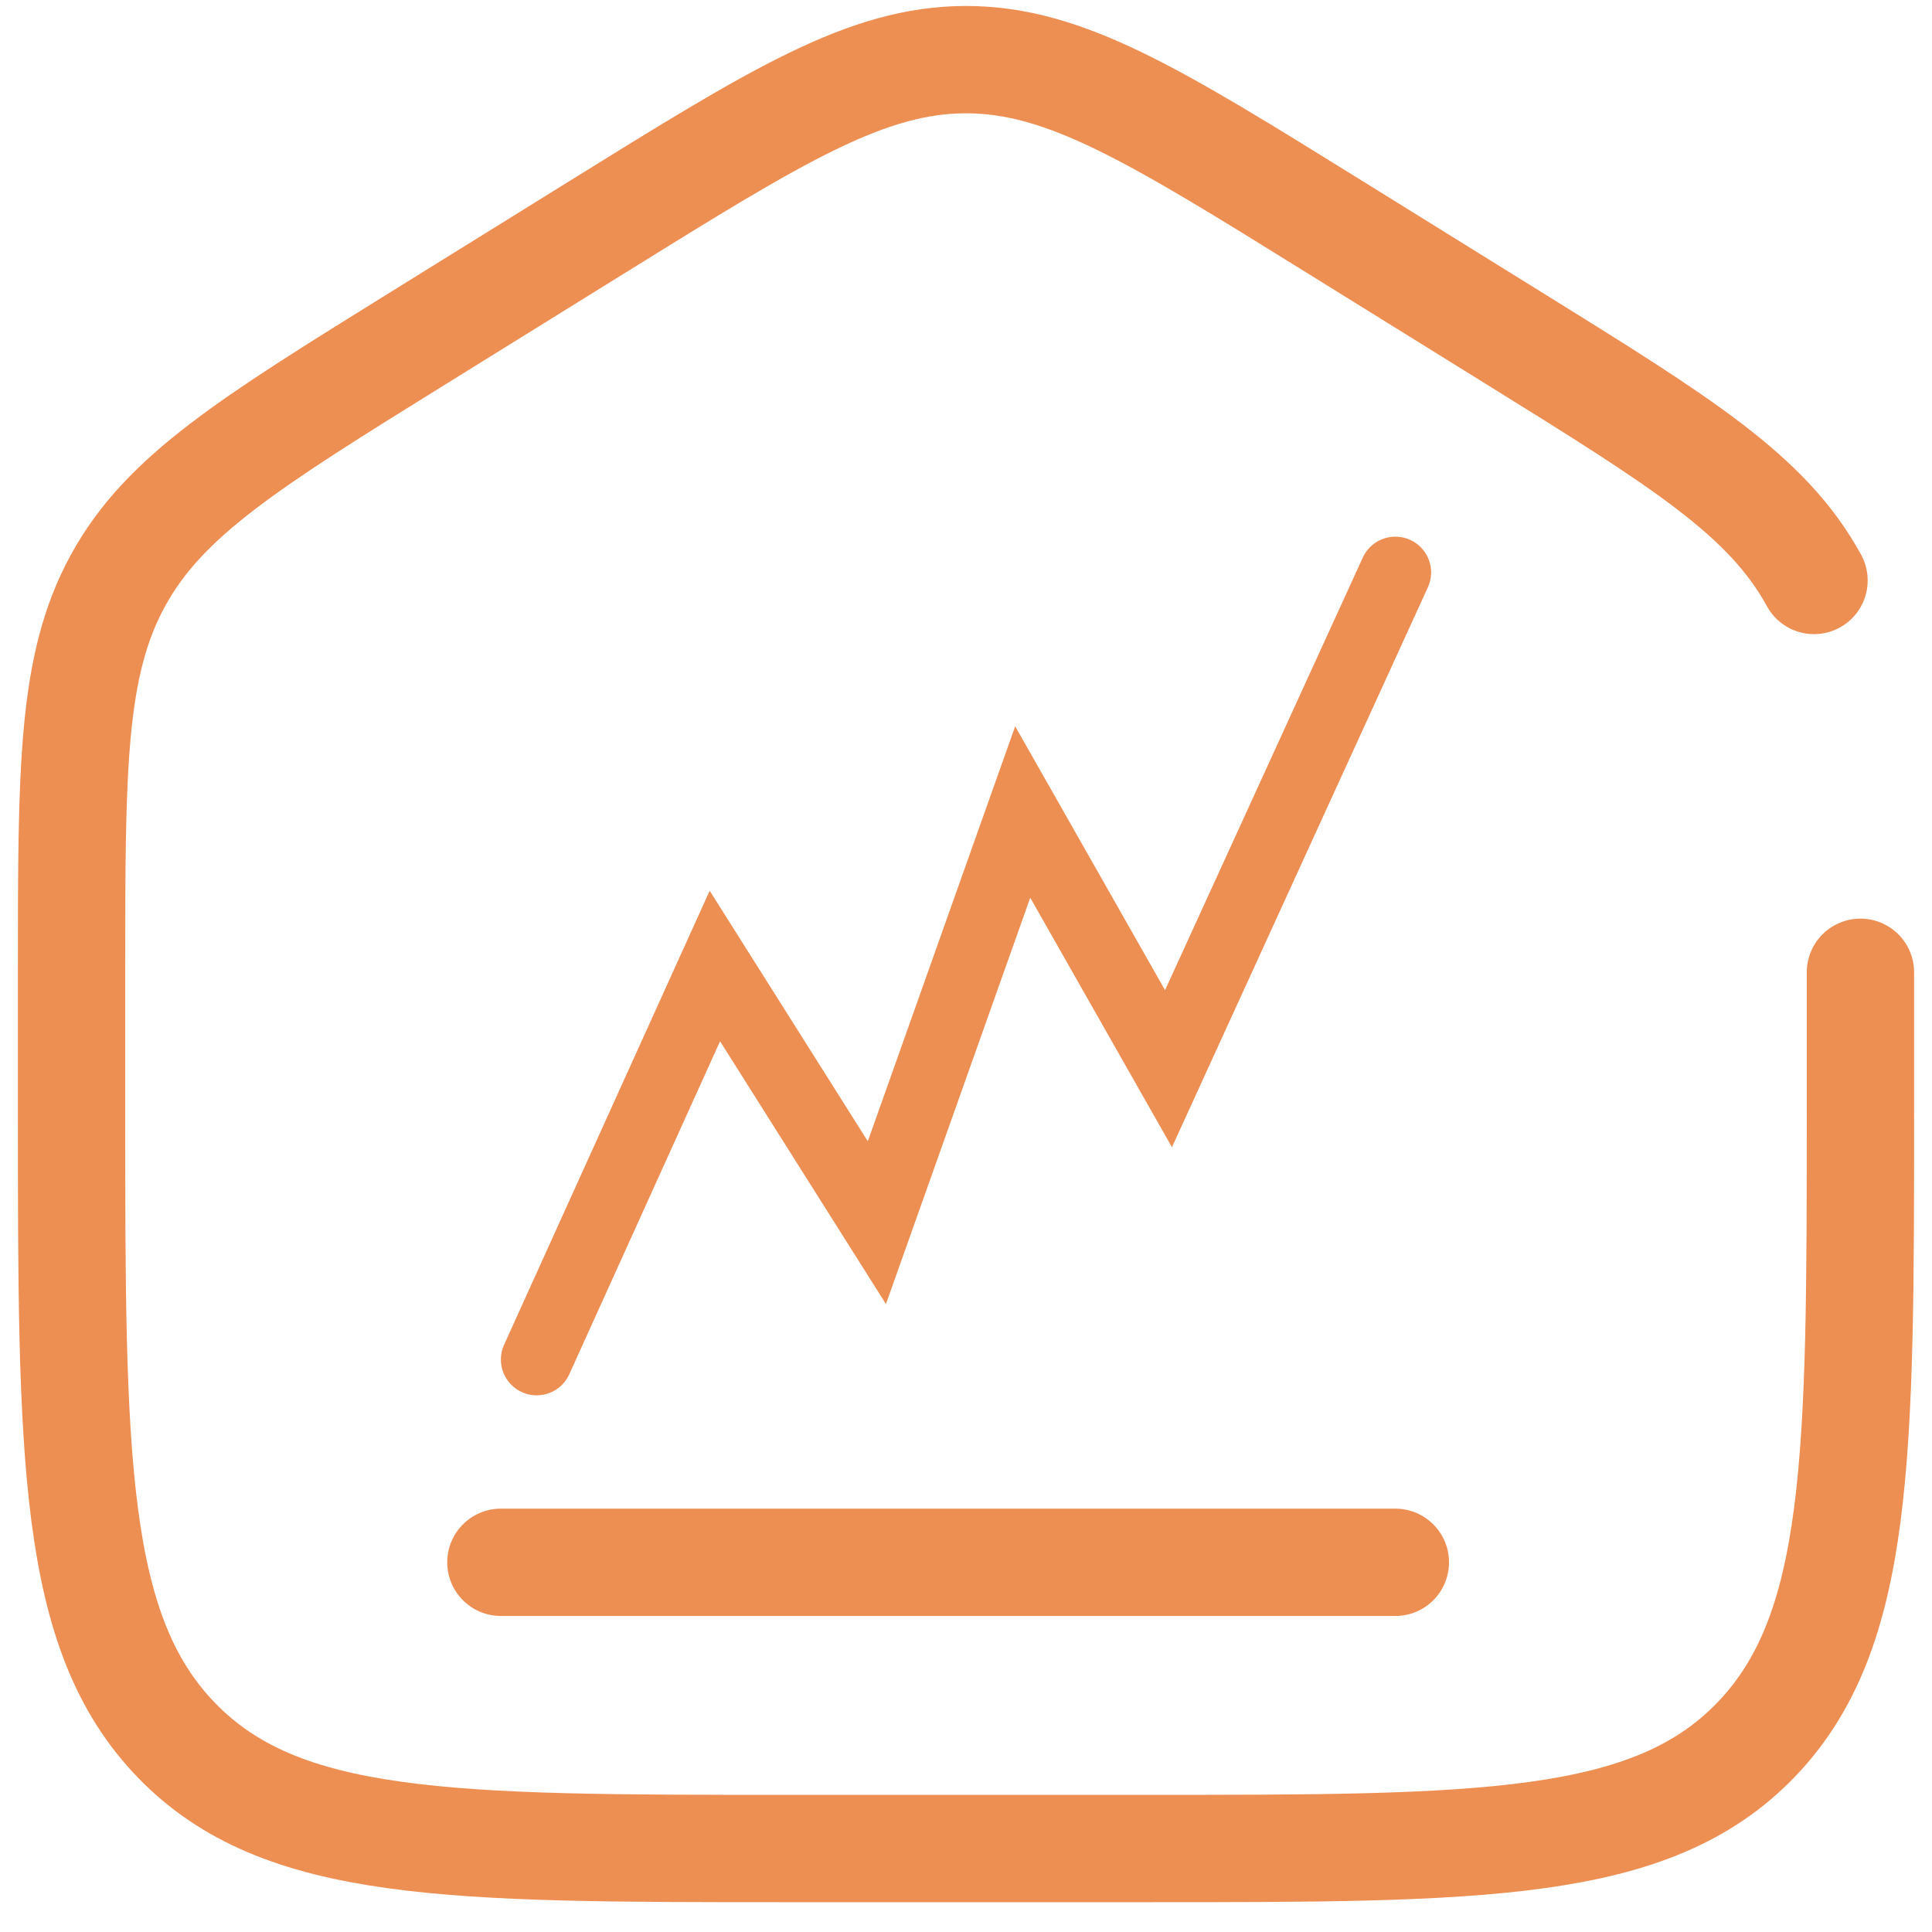
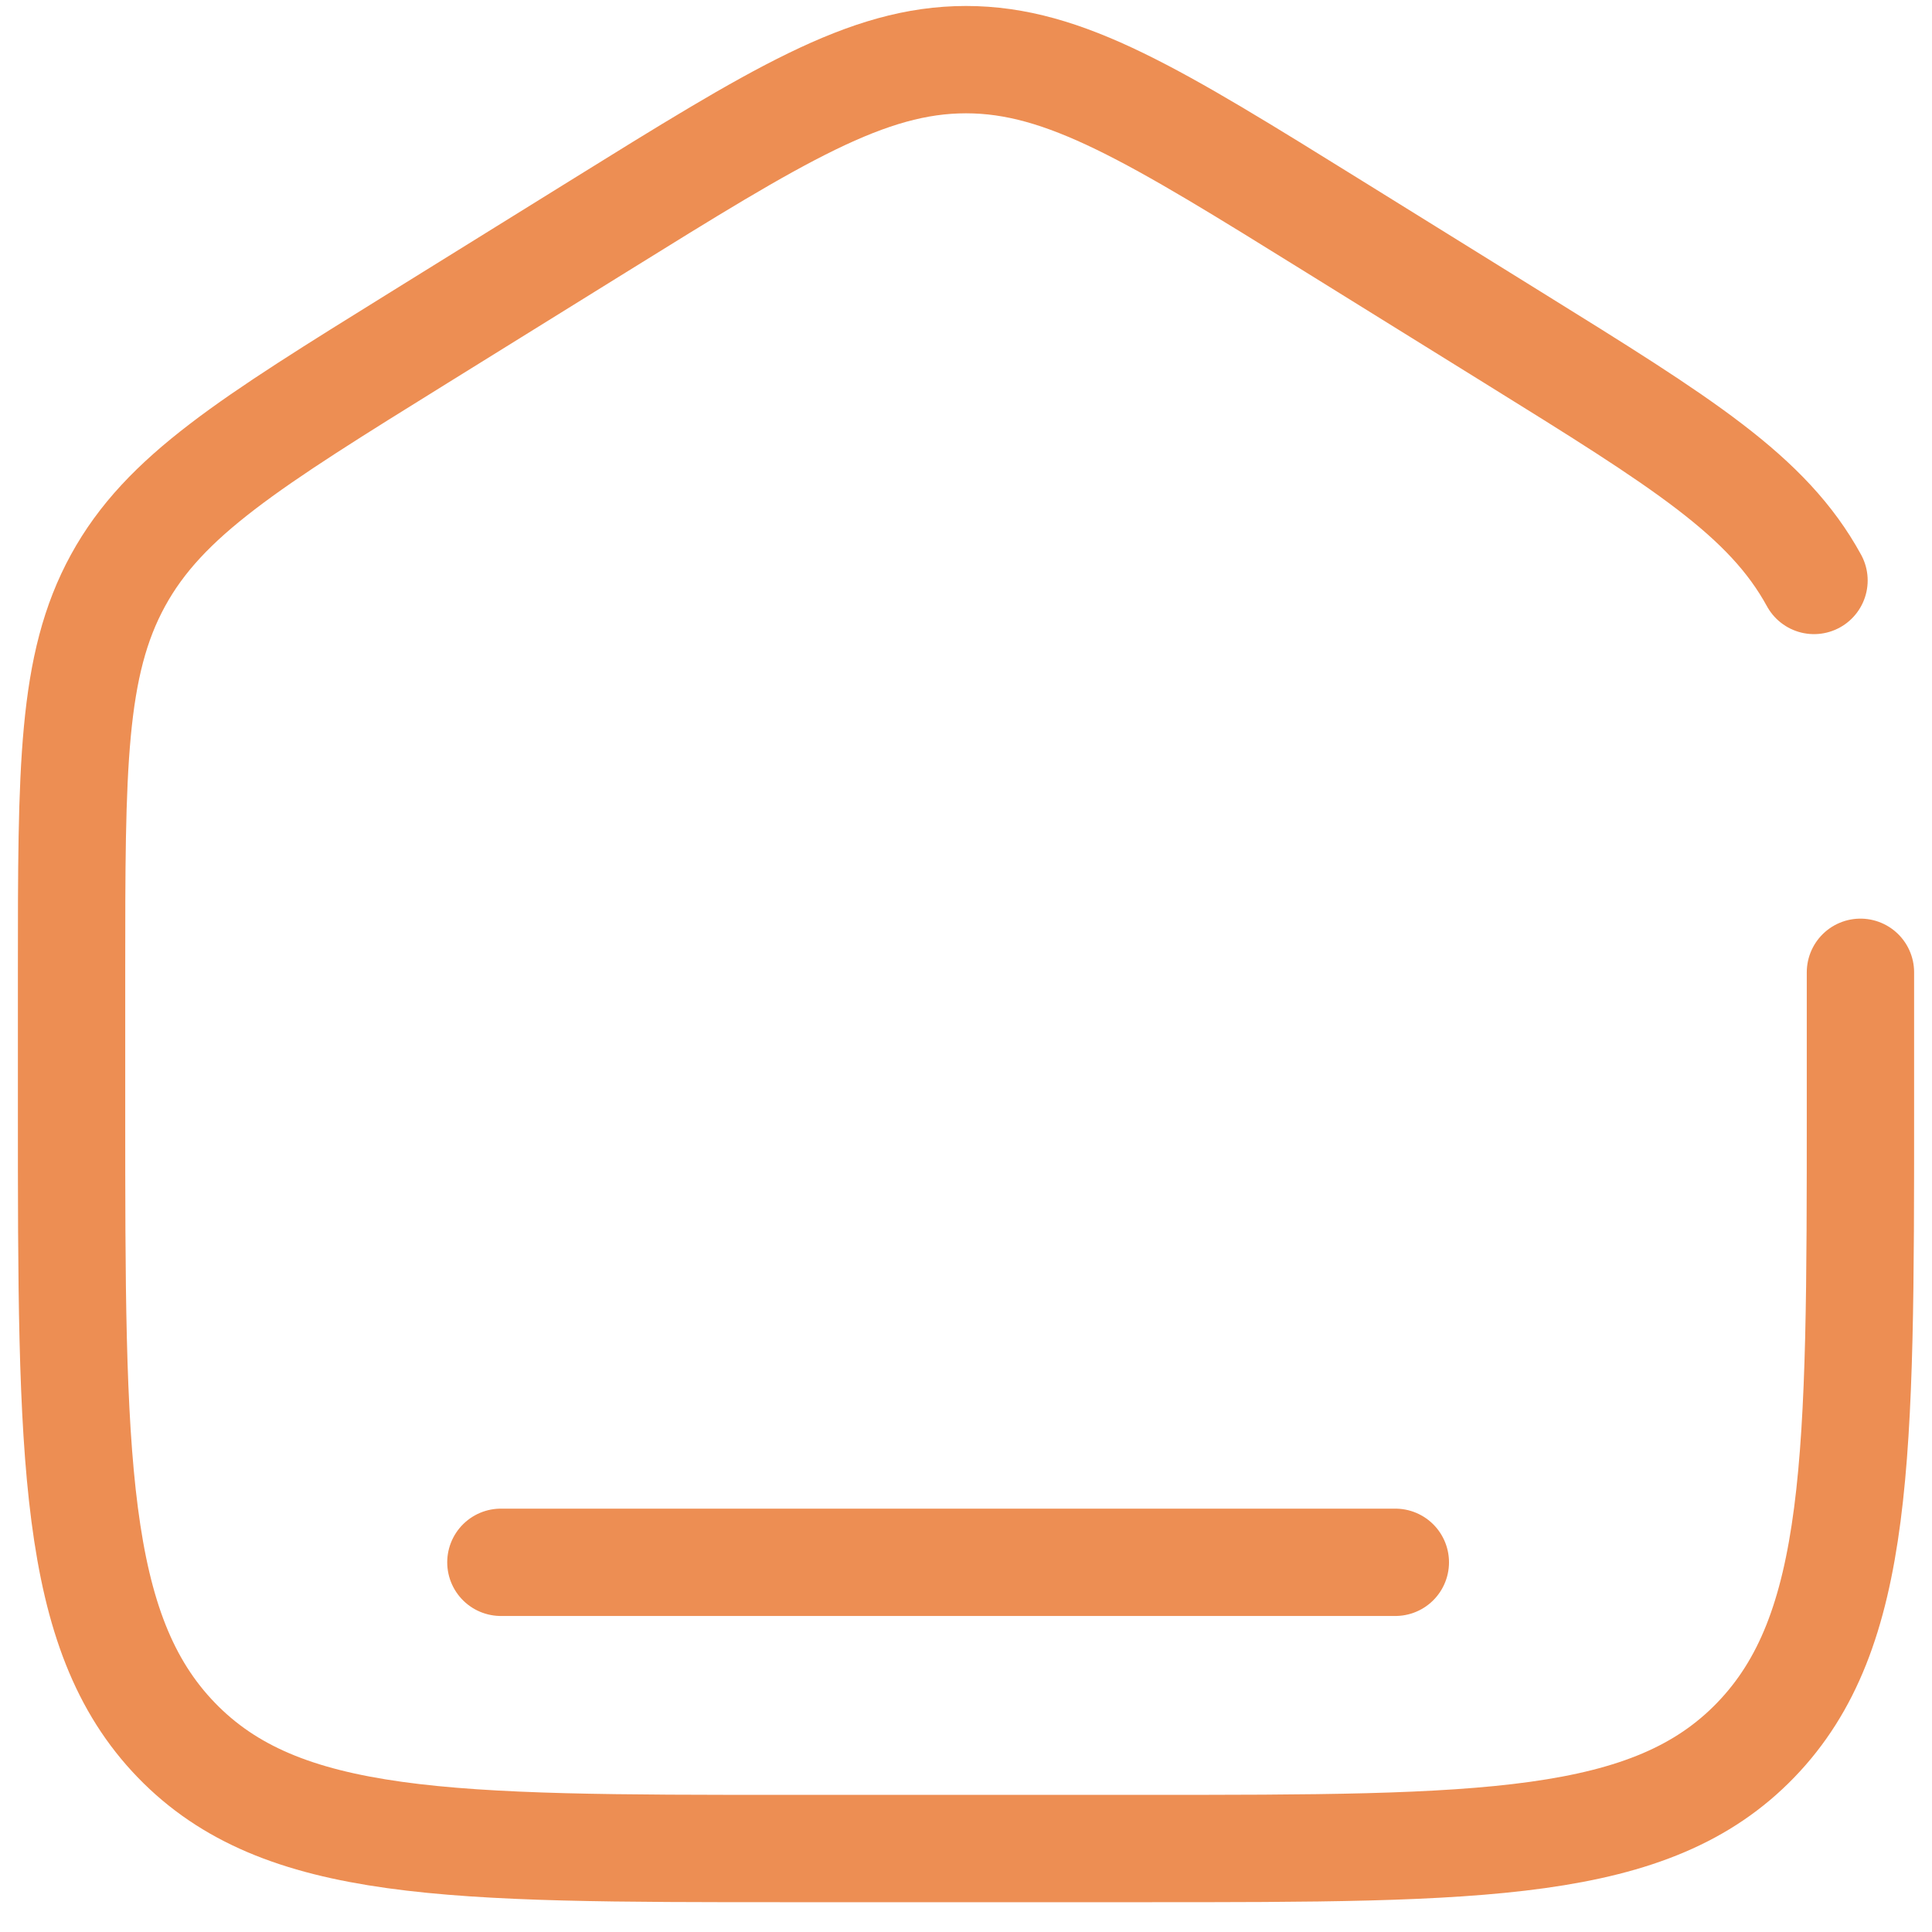
<svg xmlns="http://www.w3.org/2000/svg" fill="none" viewBox="0 0 54 54" height="54" width="54">
  <path stroke-linecap="round" stroke-width="3" stroke="#ED8E53" d="M52 27.176V30.979C52 40.731 52 45.607 49.071 48.637C46.142 51.667 41.428 51.667 32 51.667H22C12.572 51.667 7.858 51.667 4.929 48.637C2 45.607 2 40.731 2 30.979V27.176C2 21.455 2 18.595 3.298 16.224C4.596 13.852 6.967 12.38 11.71 9.437L16.71 6.334C21.724 3.222 24.23 1.667 27 1.667C29.77 1.667 32.276 3.222 37.29 6.334L42.29 9.437C47.033 12.38 49.404 13.852 50.702 16.224" />
  <path stroke-linecap="round" stroke-width="3" stroke="#ED8E53" d="M39 43.667H14" />
-   <path stroke-linecap="round" stroke-width="2" stroke="#ED8E53" d="M15 38L19.981 27L24.509 34.174L28.585 22.696L32.66 29.87L39 16" />
</svg>